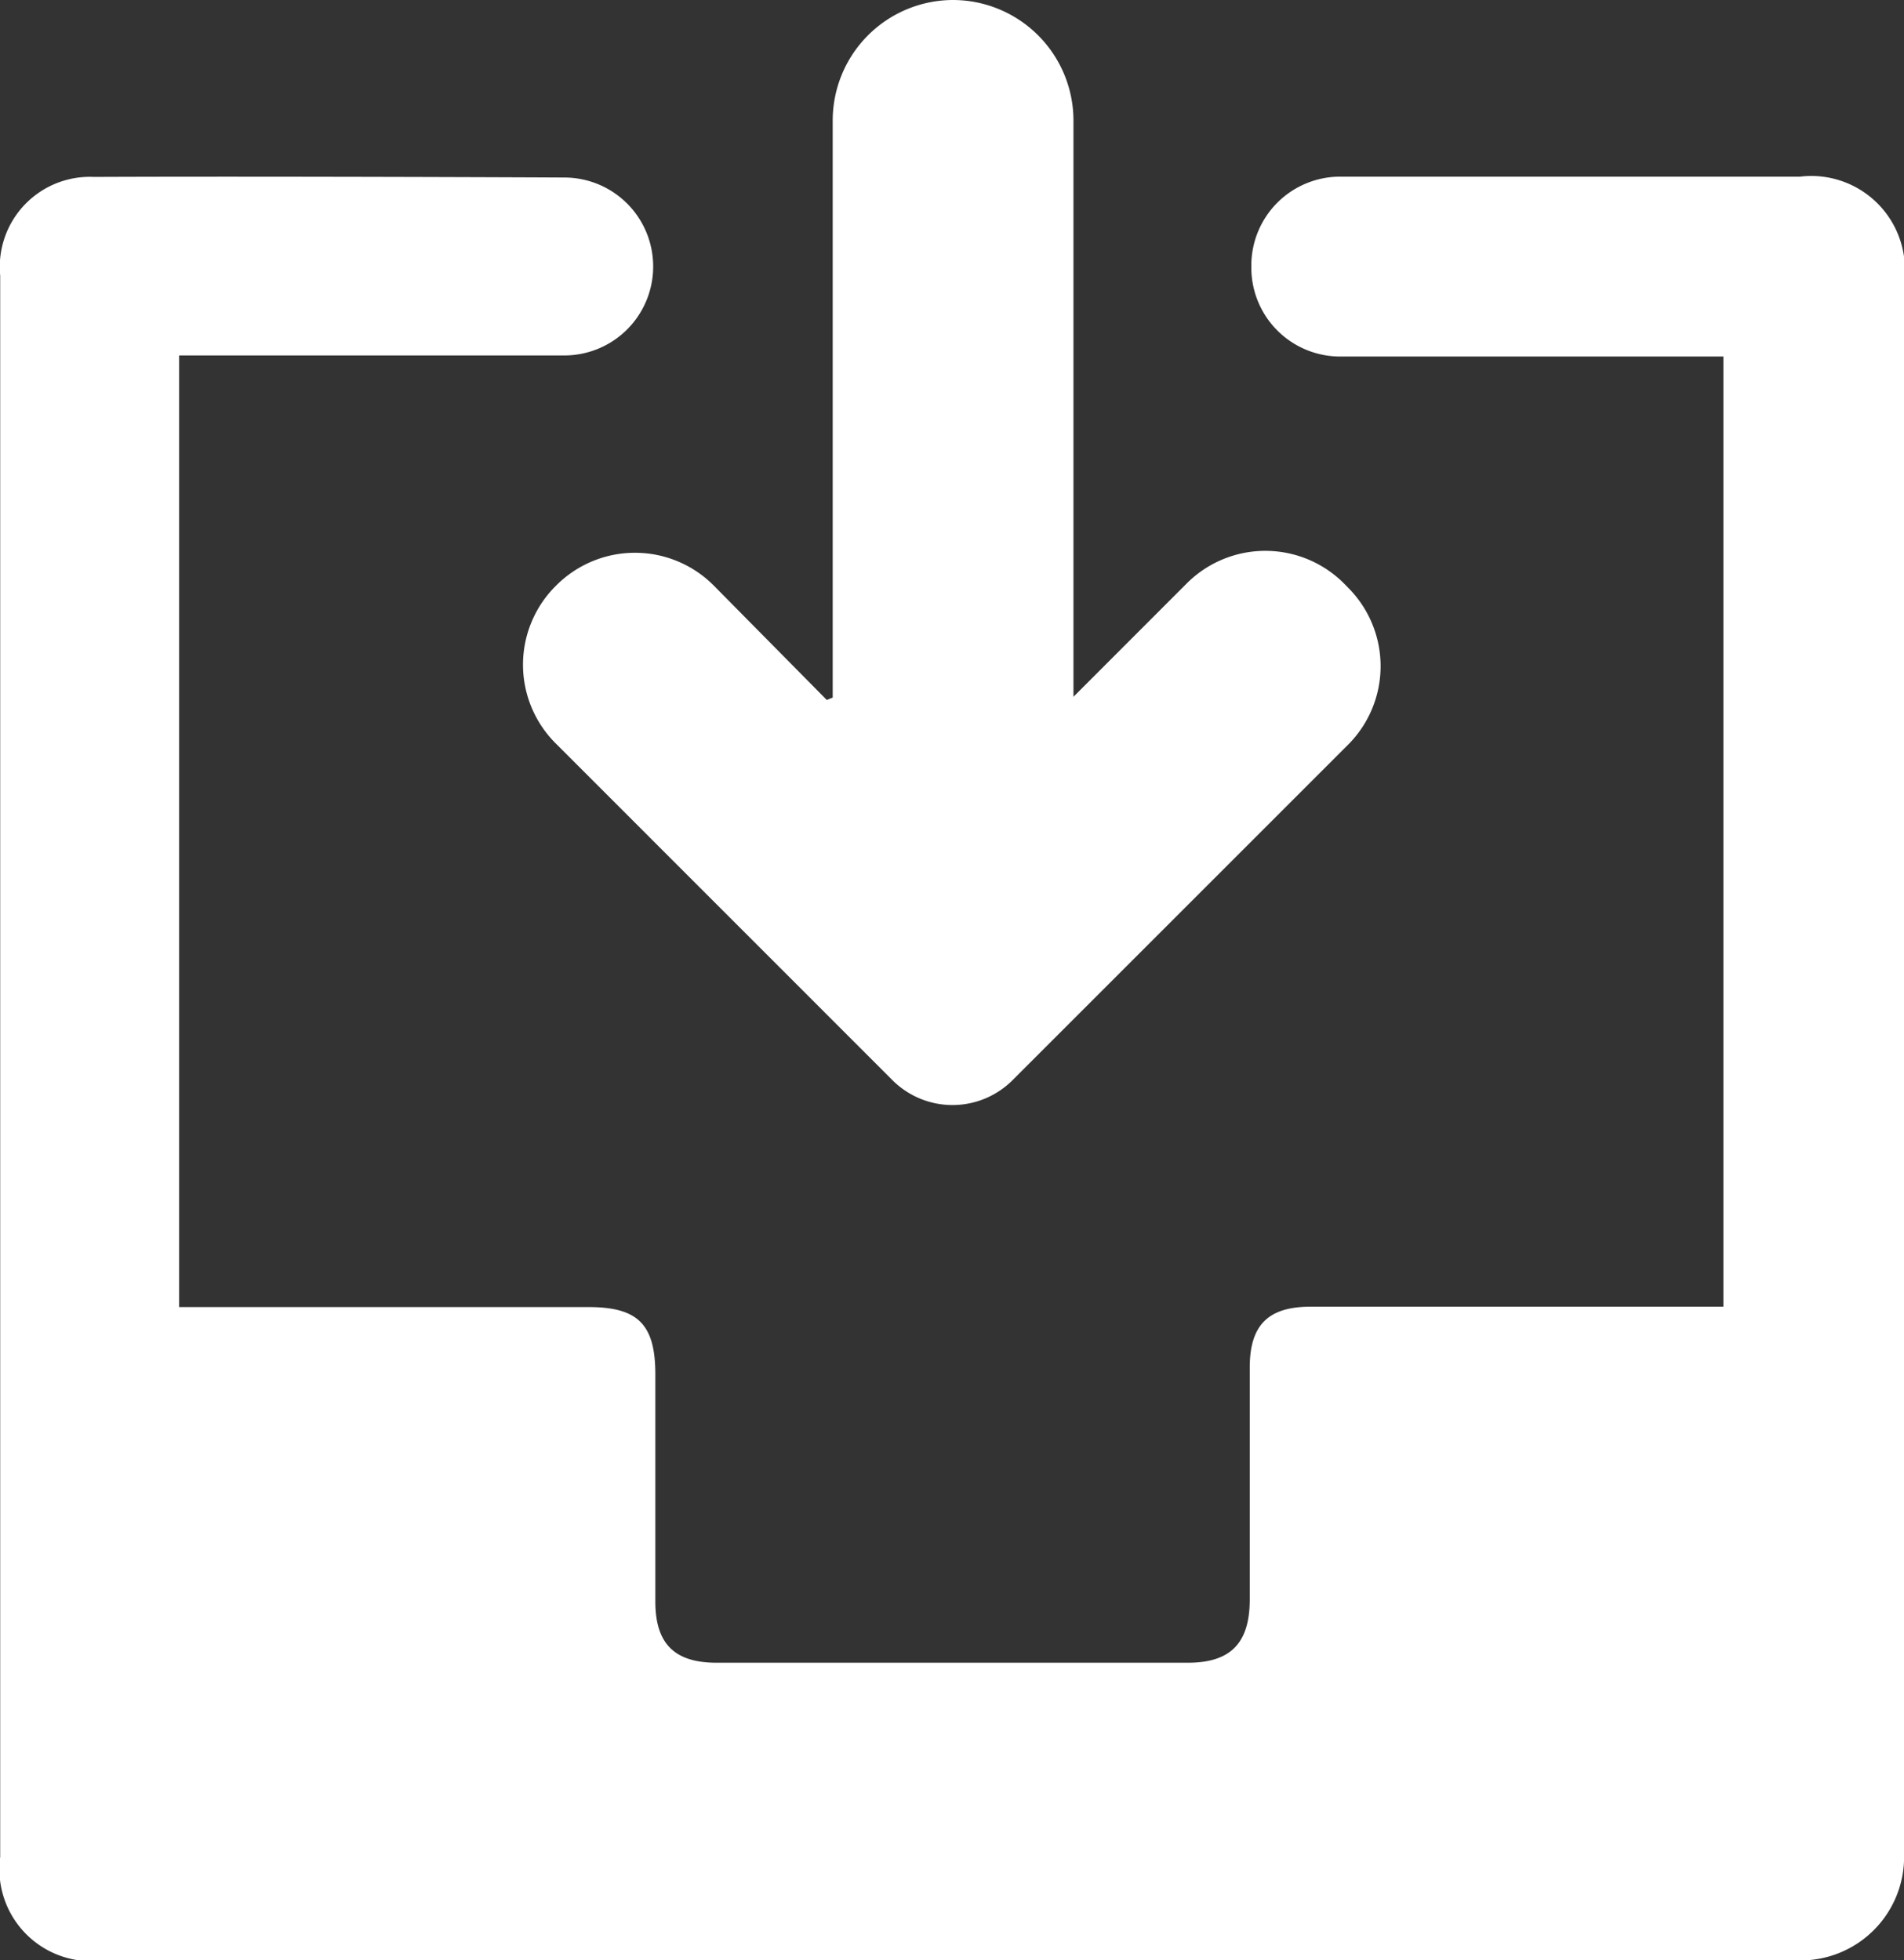
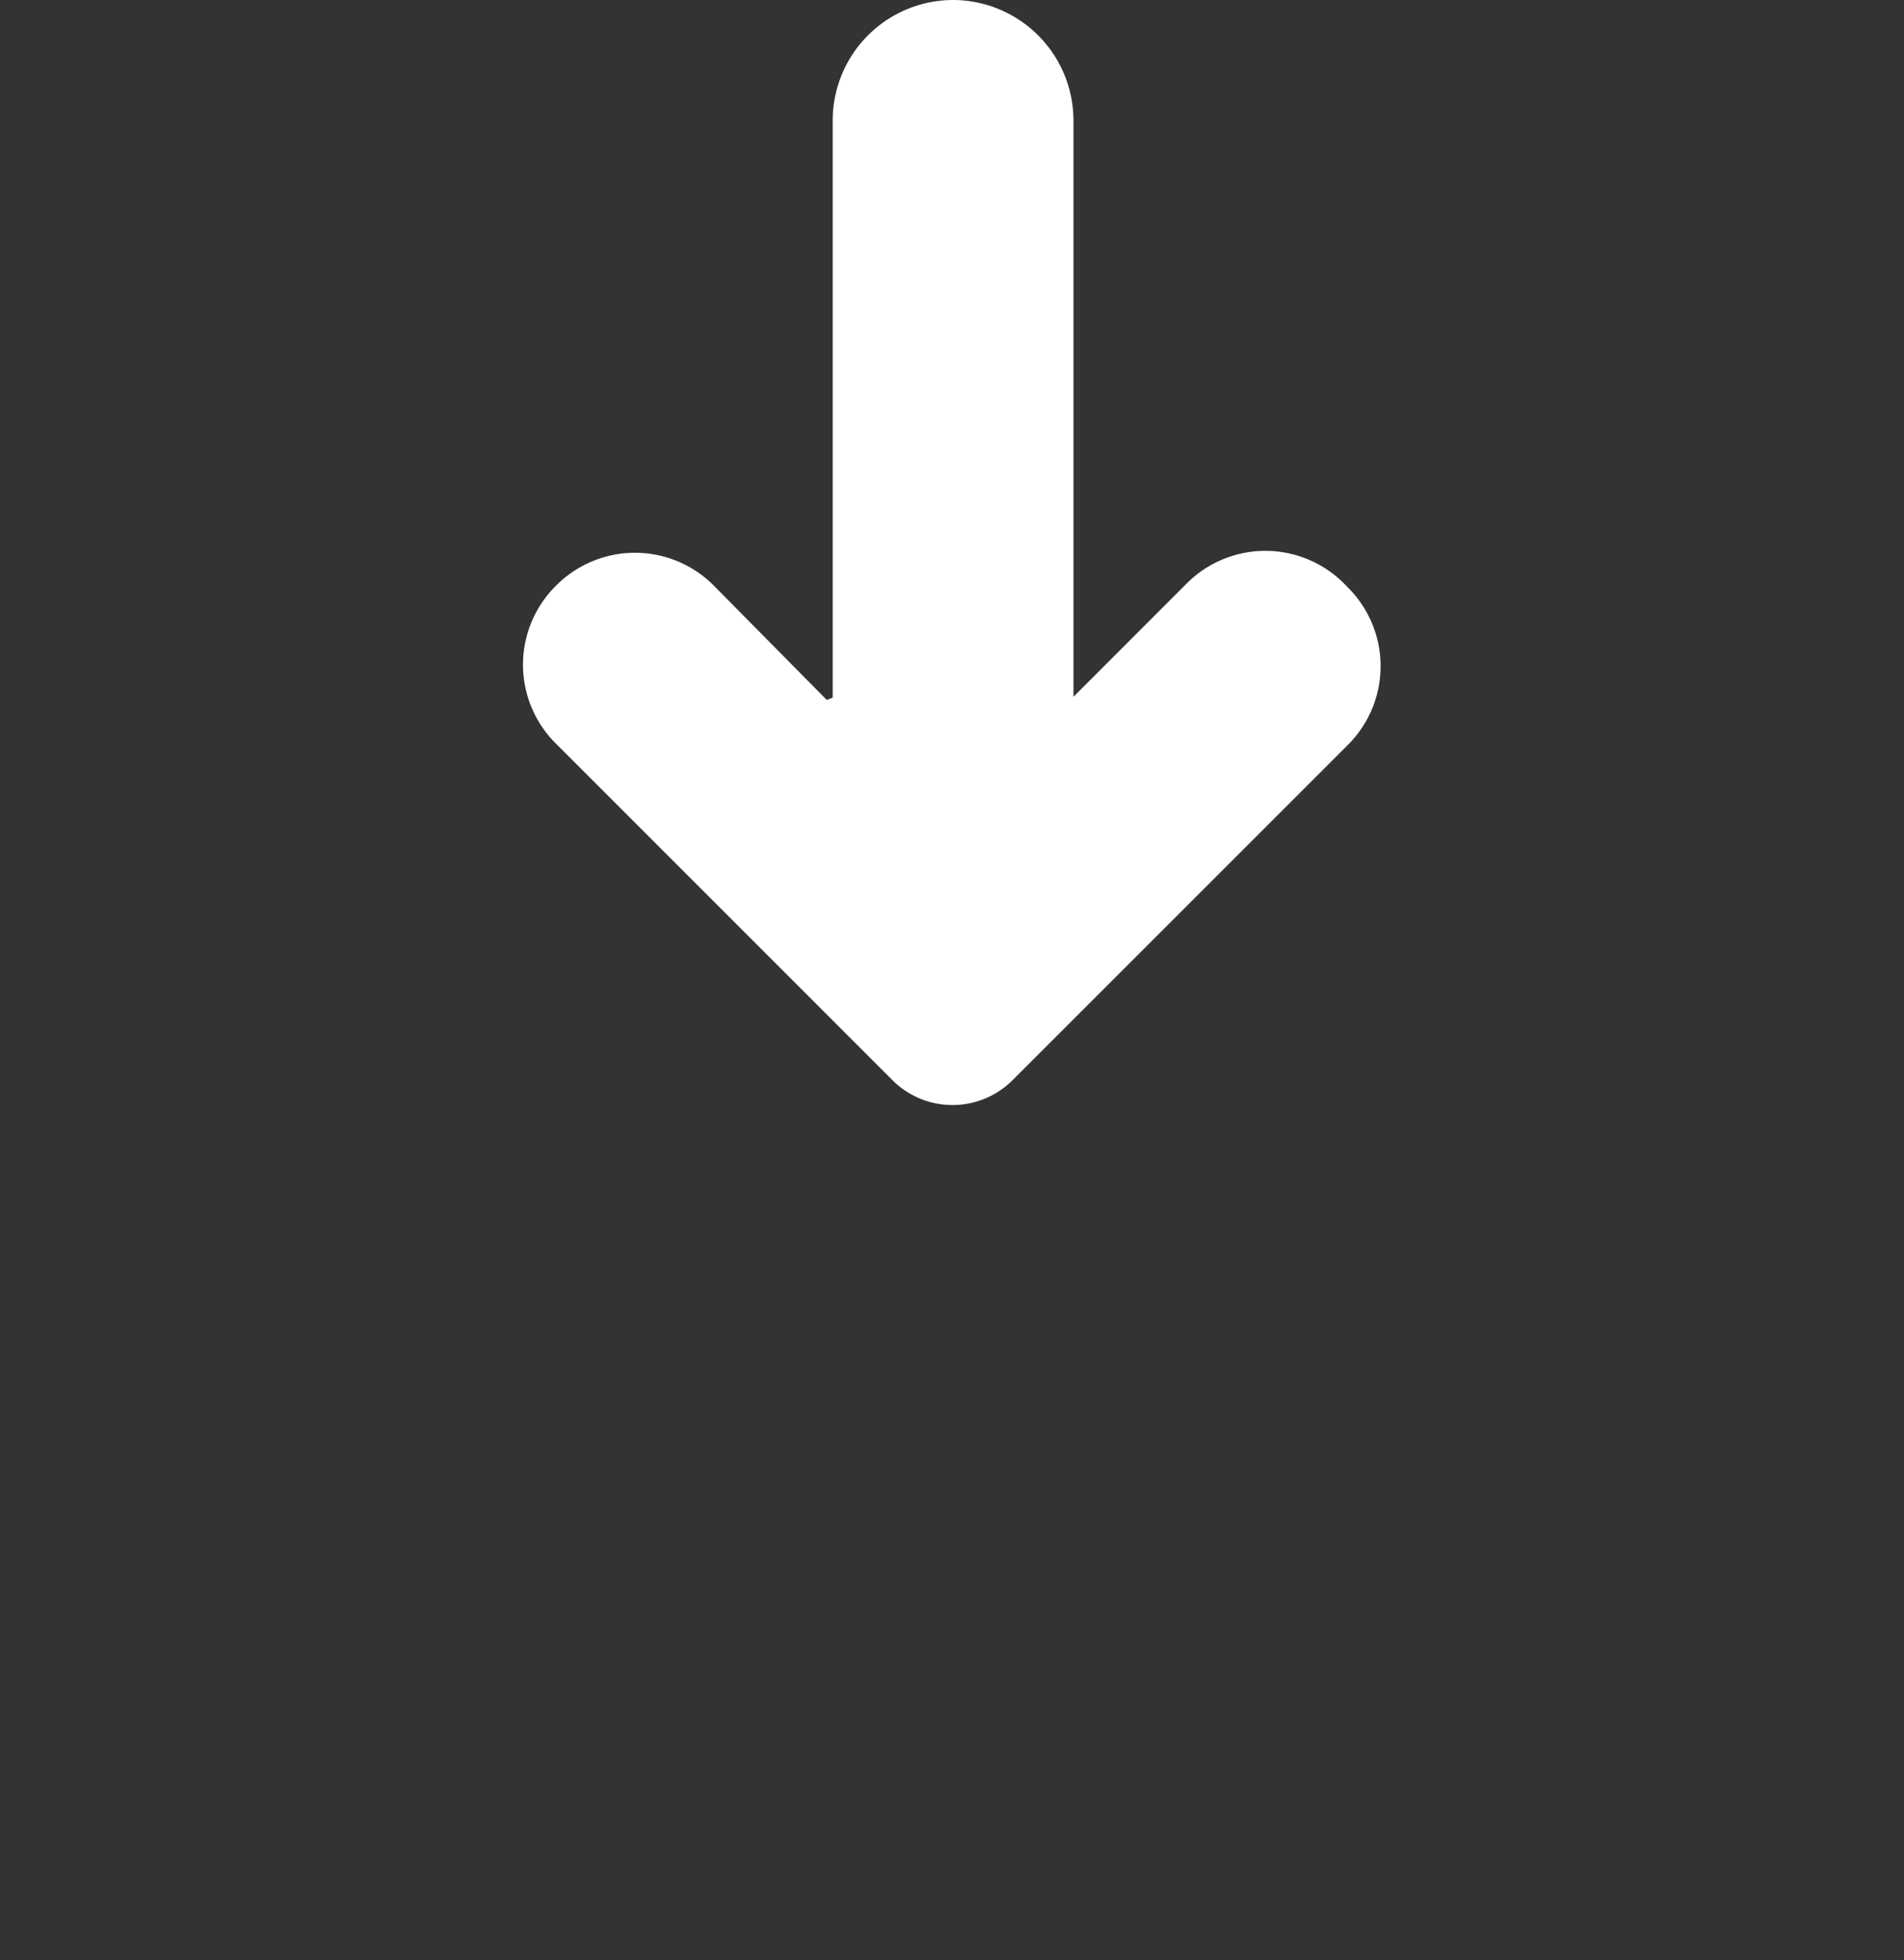
<svg xmlns="http://www.w3.org/2000/svg" viewBox="0 0 19.28 19.854">
  <rect x="0" y="0" width="19.28" height="19.854" fill="#333333" stroke="none" />
  <defs>
    <style>.a{fill:#fff;}</style>
  </defs>
  <g transform="translate(0)">
-     <path class="a" d="M6.612,39.045h0a.9.9,0,0,1-.9.9h-3.9v9.638H5.959c.5,0,.675.176.675.682,0,.768,0,1.536,0,2.3,0,.424.191.619.617.62q2.387,0,4.774,0c.436,0,.627-.2.628-.638,0-.784,0-1.568,0-2.352,0-.429.186-.616.616-.616q1.94,0,3.88,0h.3V39.956H13.569a.9.9,0,0,1-.9-.9v-.022a.9.9,0,0,1,.9-.9c1.227,0,3.415,0,4.657,0a.948.948,0,0,1,1.053,1.066q0,7.972,0,15.944A1.048,1.048,0,0,1,18.23,56.2H1.041A.931.931,0,0,1,0,55.152q0-8.007,0-16.015a.912.912,0,0,1,.951-1c1.293-.006,3.529,0,4.769.006A.9.9,0,0,1,6.612,39.045Z" transform="translate(0.002 -36.345)" />
    <path class="a" d="M112.724,5.946l.016-.016a1.125,1.125,0,0,1,1.6.005l1.14,1.154.06-.024V1.222A1.221,1.221,0,0,1,116.756,0h0a1.222,1.222,0,0,1,1.222,1.222V7.057l1.143-1.144a1.125,1.125,0,0,1,1.6,0l.04.041a1.125,1.125,0,0,1,0,1.586l-3.4,3.4a.86.86,0,0,1-1.216,0l-3.409-3.41A1.125,1.125,0,0,1,112.724,5.946Z" transform="translate(-107.108)" />
  </g>
</svg>